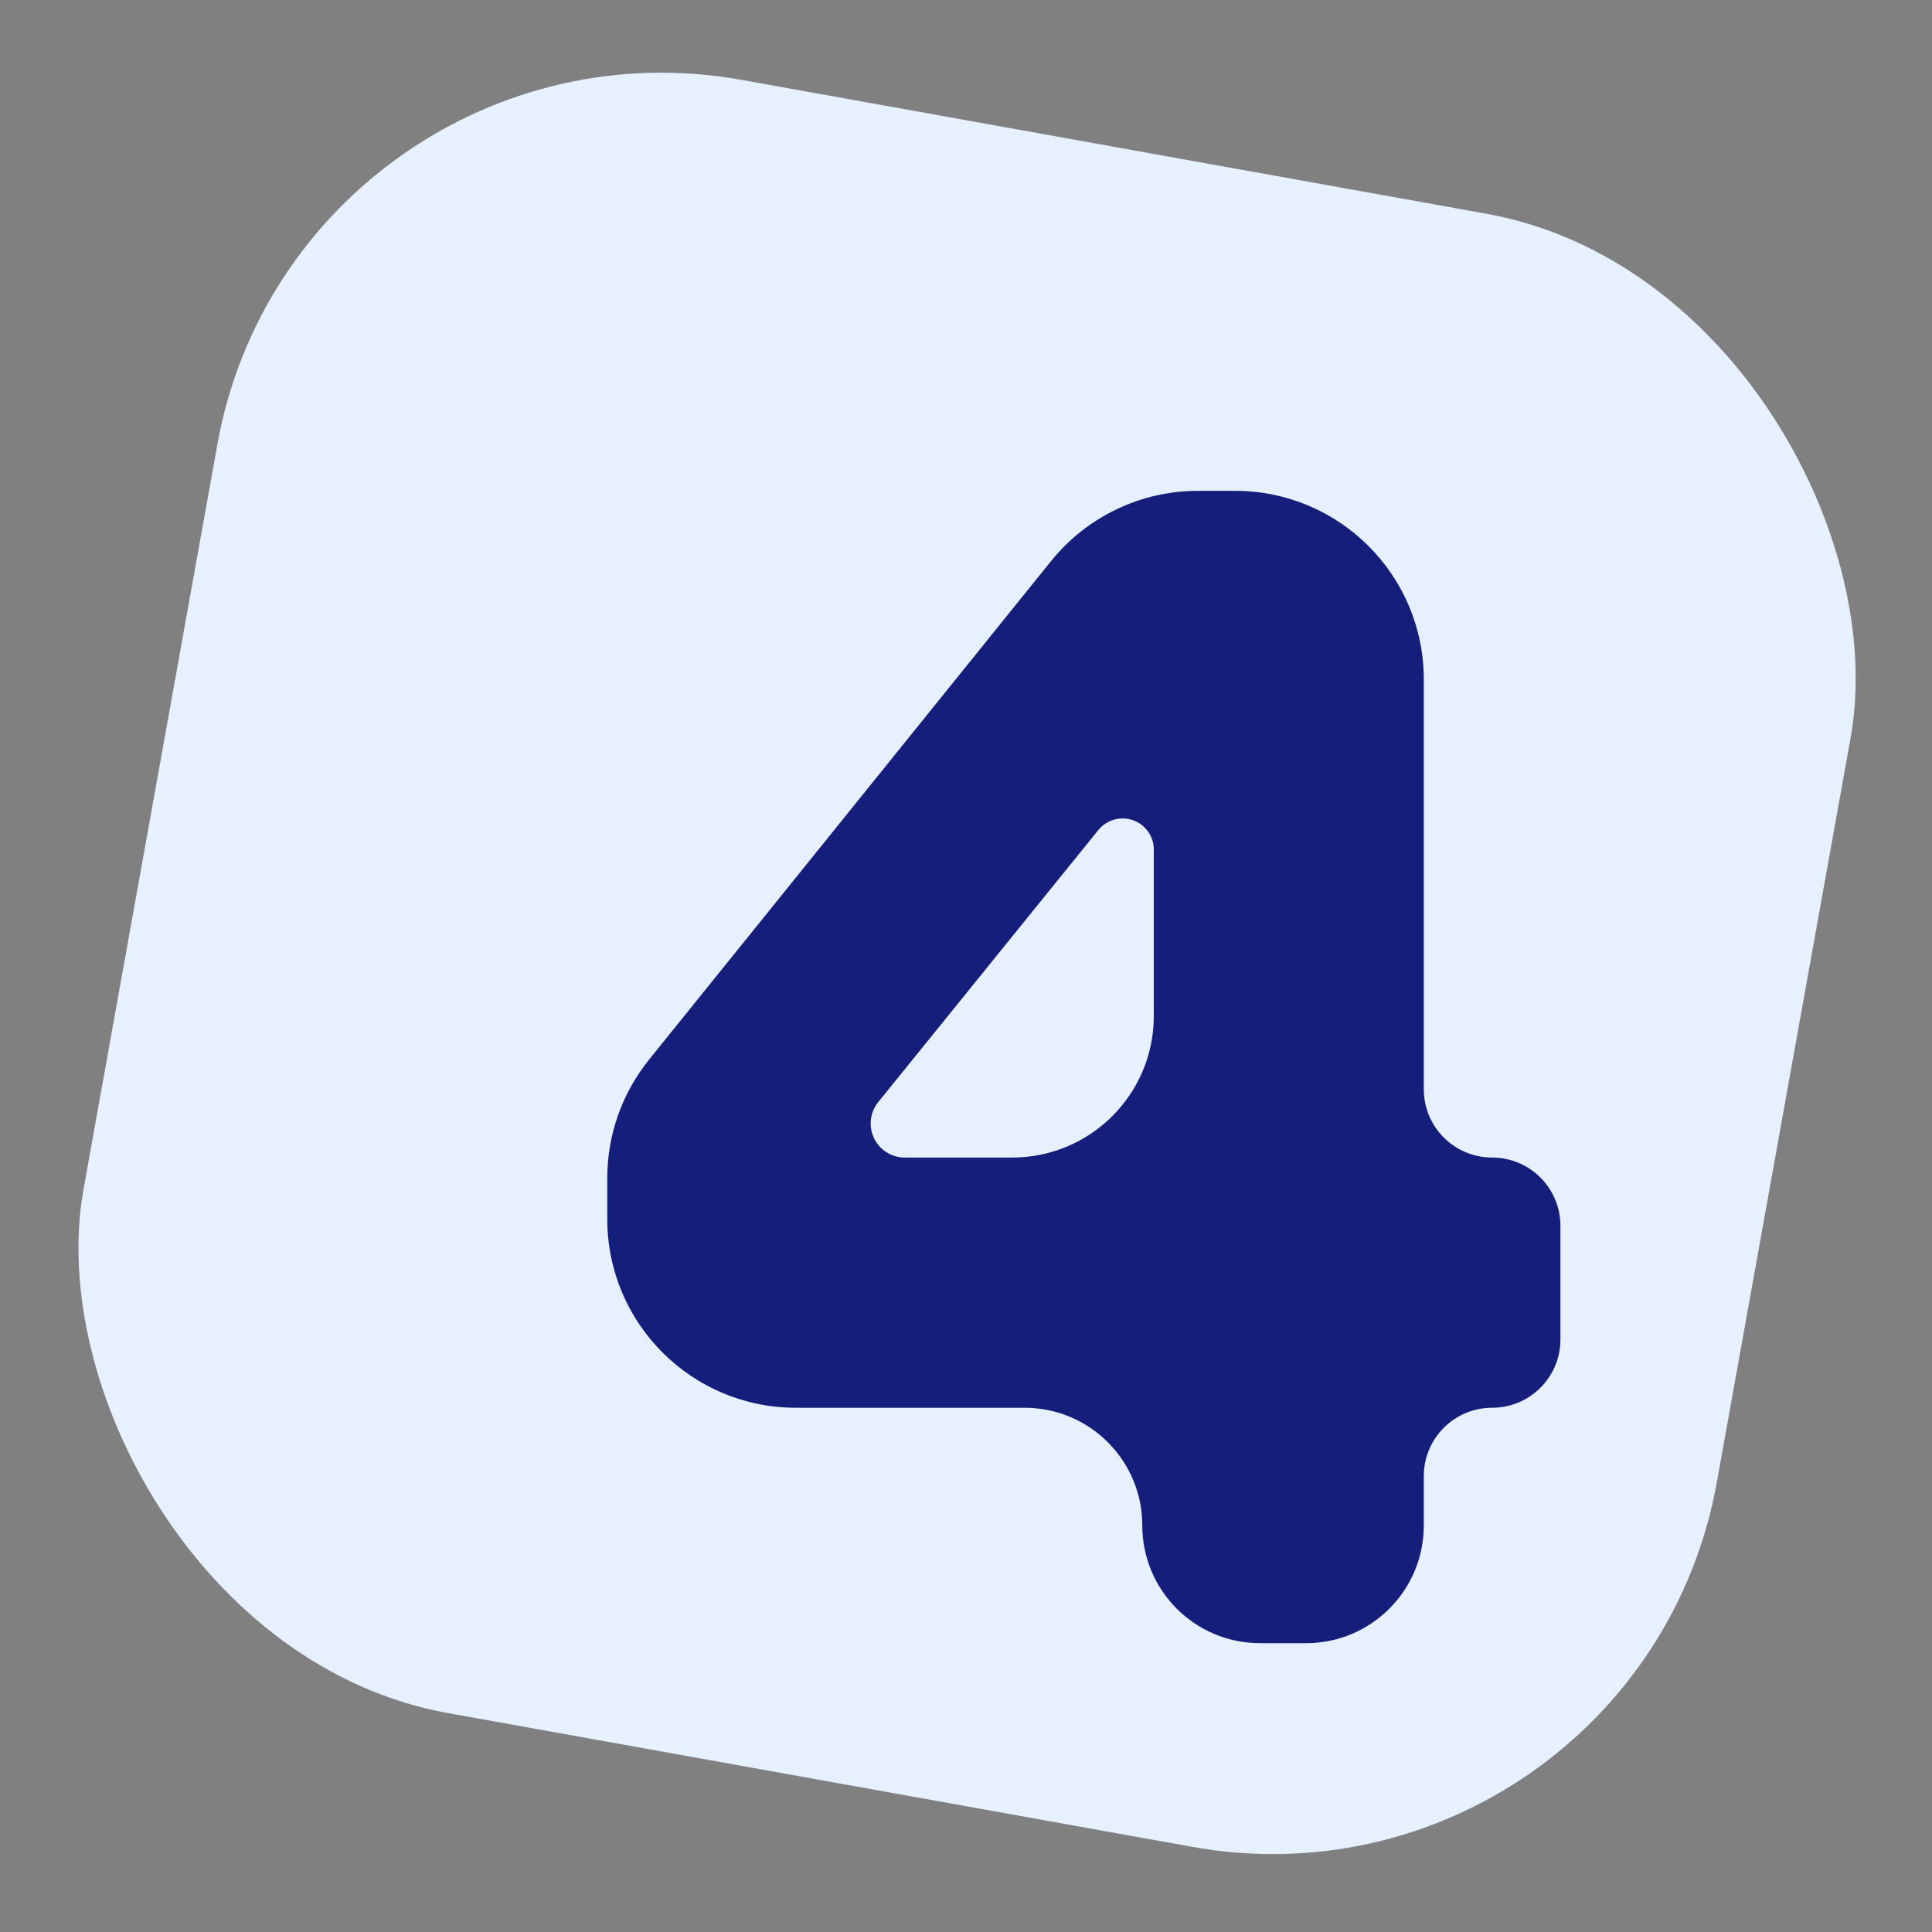
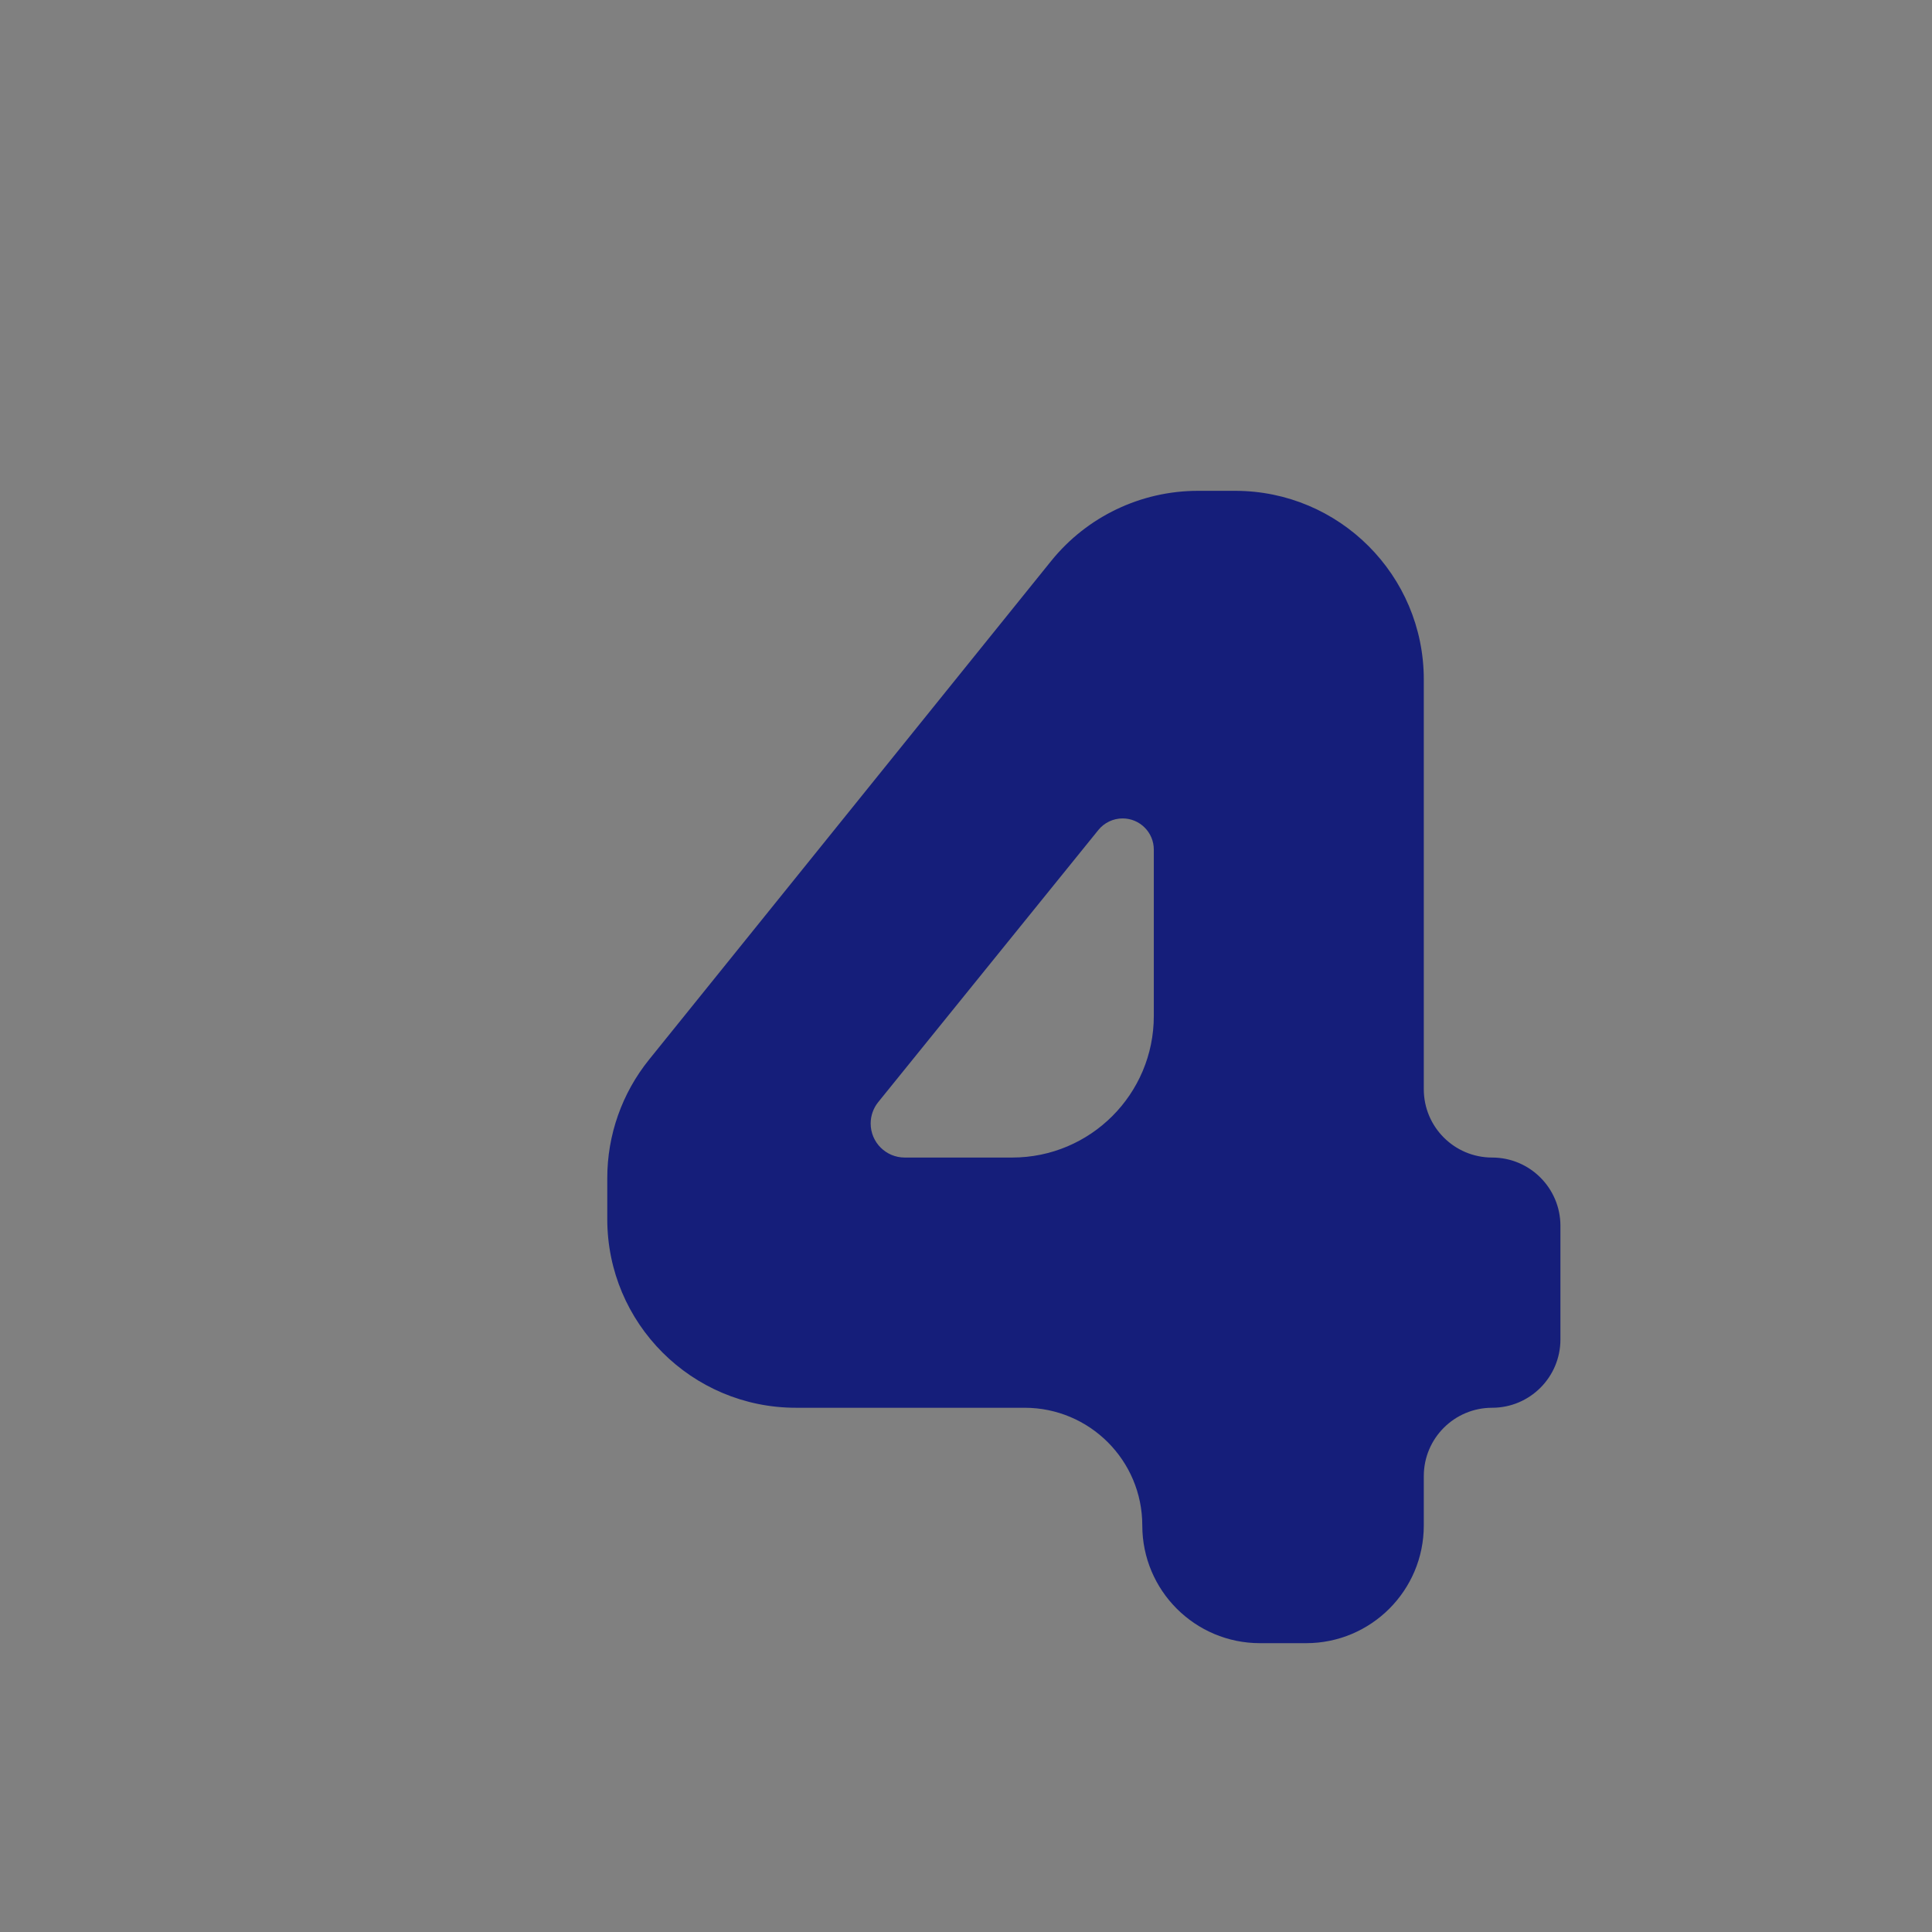
<svg xmlns="http://www.w3.org/2000/svg" width="338" height="338" viewBox="0 0 338 338" fill="none">
  <rect x="0" y="0" width="338" height="338" fill="#808080" stroke="none" />
-   <rect x="52" y="0.005" width="290.307" height="290.307" rx="79" transform="rotate(10.188 52 0.005)" fill="#E6F0FF" />
  <path d="M249.09 190.558C249.09 197.159 254.441 202.51 261.042 202.51V202.51C267.643 202.51 272.994 207.861 272.994 214.462V234.334C272.994 240.935 267.643 246.286 261.042 246.286V246.286C254.441 246.286 249.09 251.637 249.09 258.238V266.878C249.09 278.25 239.871 287.47 228.498 287.47H220.434C209.062 287.47 199.842 278.25 199.842 266.878V266.878C199.842 255.505 190.623 246.286 179.25 246.286H139.242C121.017 246.286 106.242 231.511 106.242 213.286V206.093C106.242 198.556 108.822 191.246 113.553 185.379L183.888 98.155C190.152 90.386 199.596 85.87 209.576 85.87H216.09C234.316 85.87 249.09 100.644 249.09 118.87V190.558ZM152.322 196.553C152.322 199.843 154.989 202.51 158.279 202.51H177.09C190.769 202.51 201.858 191.421 201.858 177.742V148.64C201.858 145.626 199.414 143.182 196.399 143.182V143.182C194.752 143.182 193.192 143.926 192.156 145.207L153.648 192.807C152.79 193.867 152.322 195.19 152.322 196.553V196.553Z" fill="#151E7A" />
</svg>